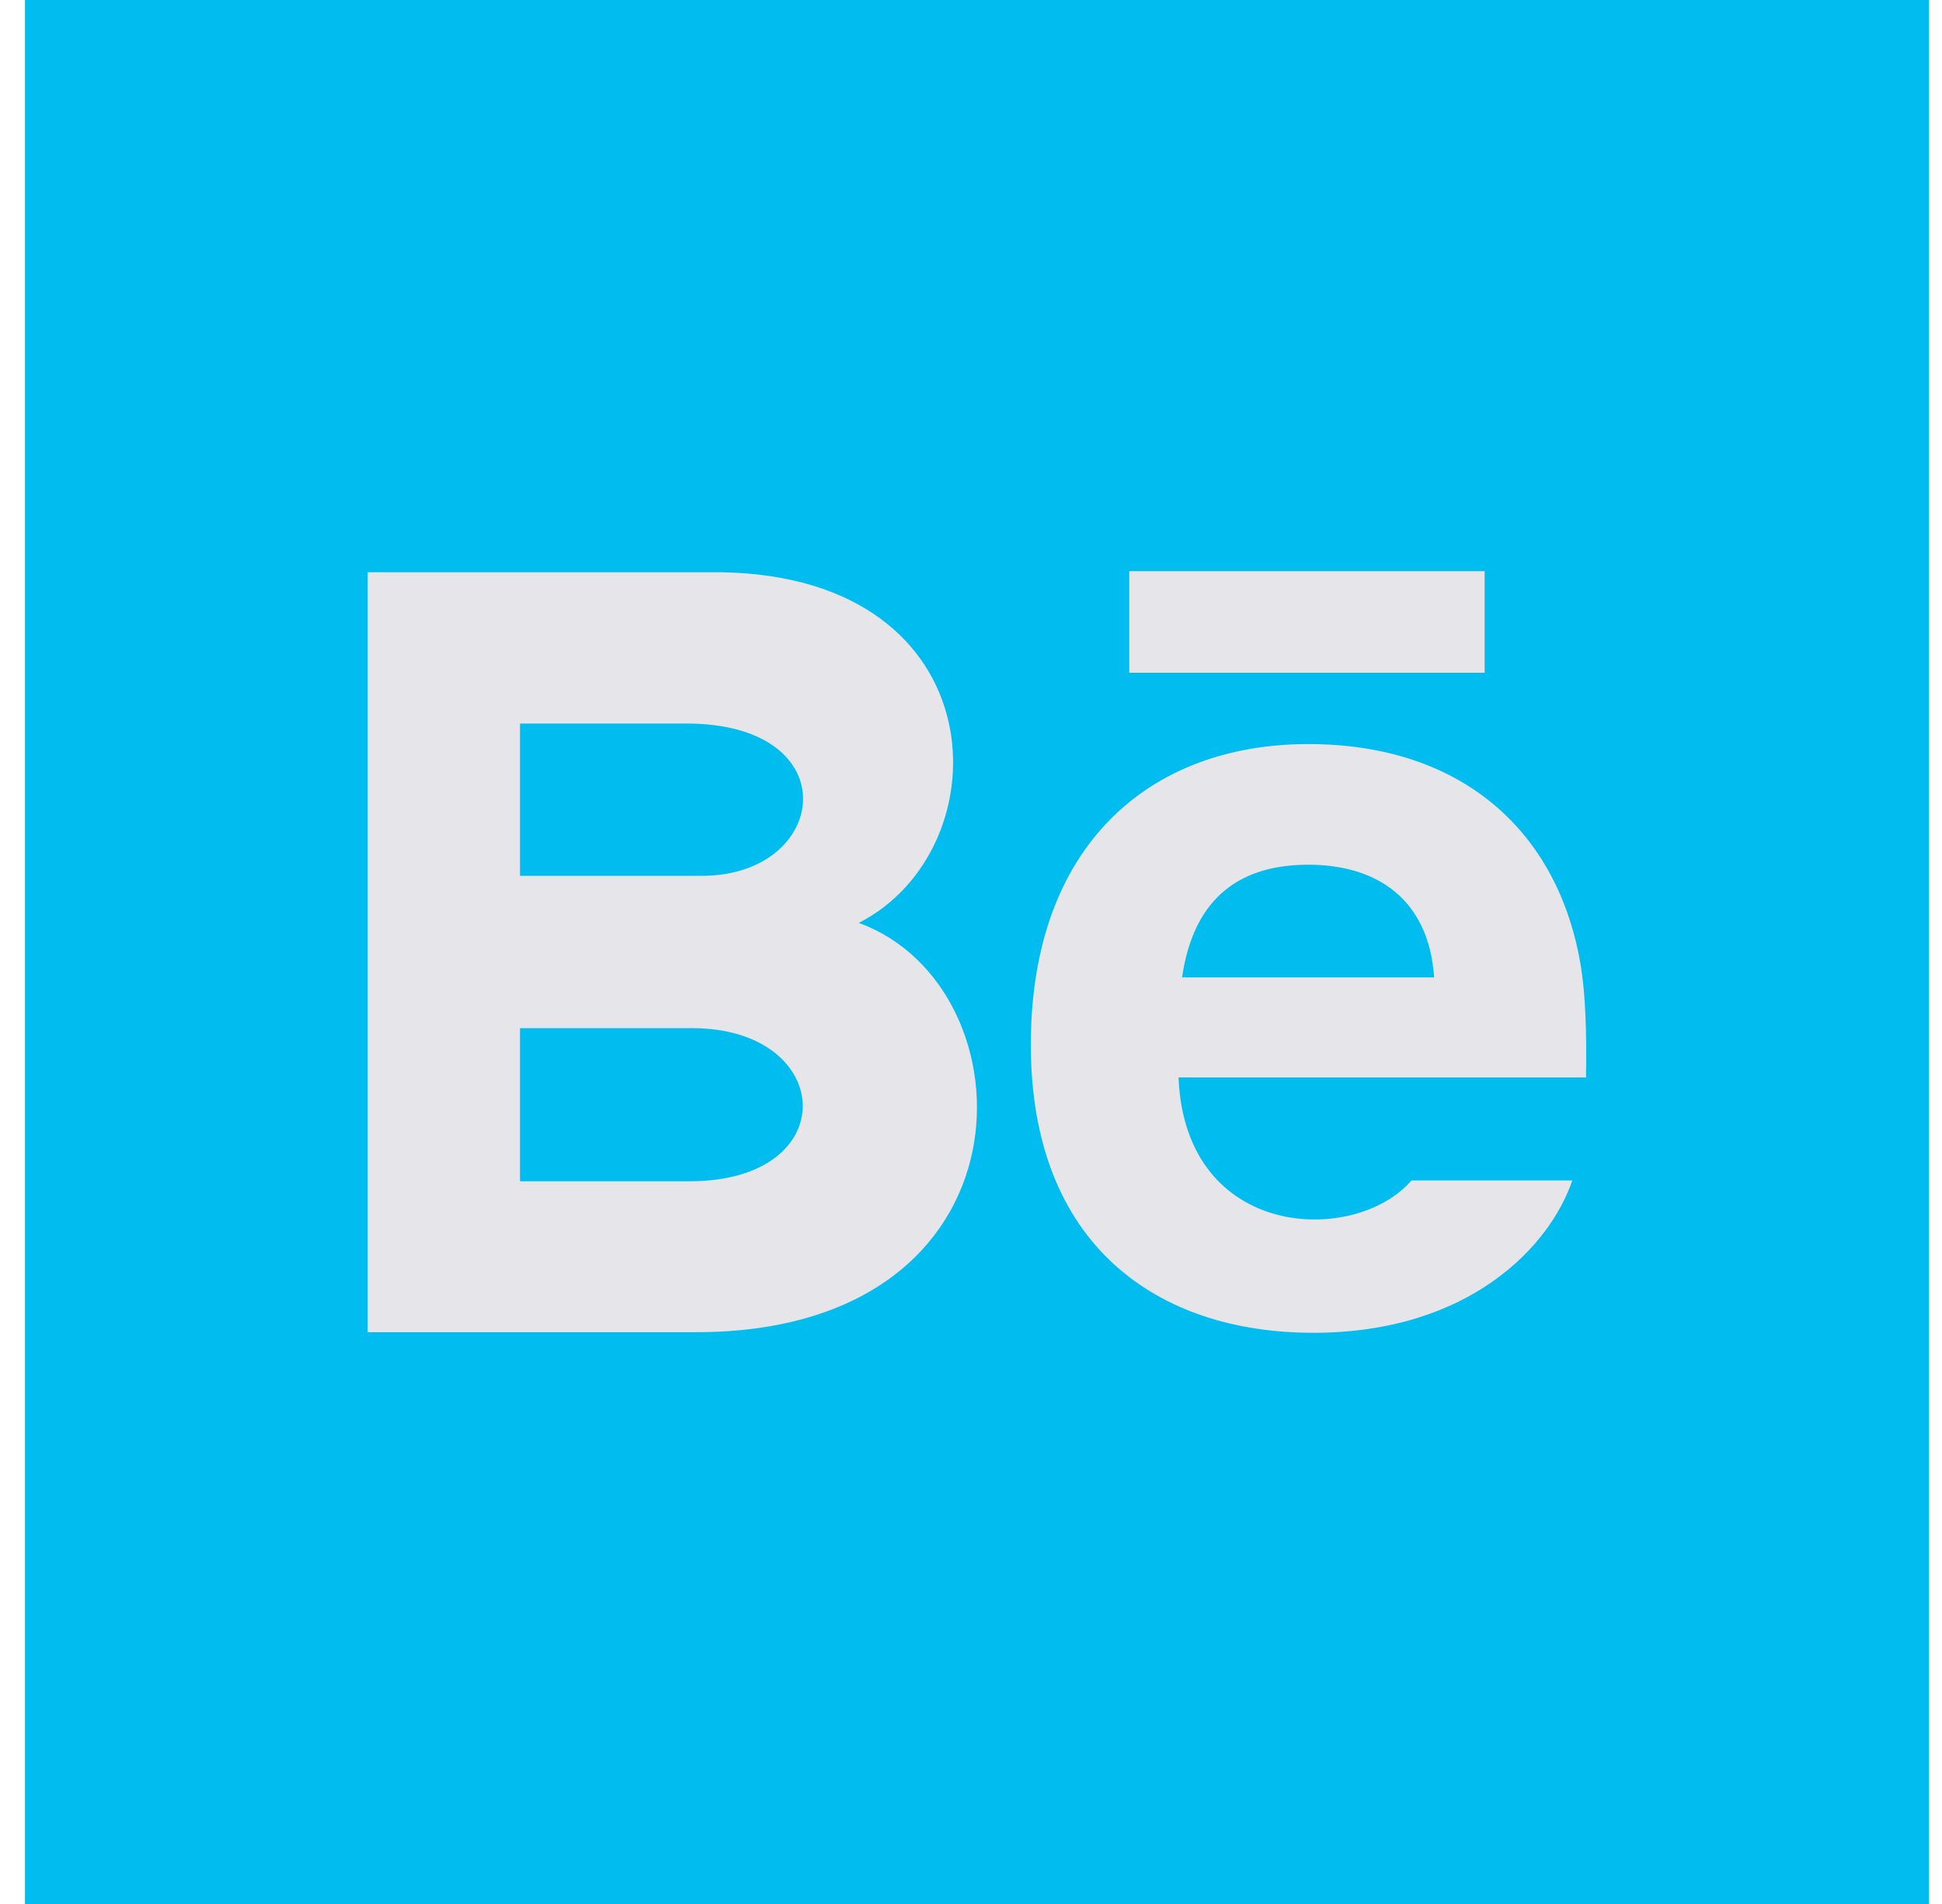
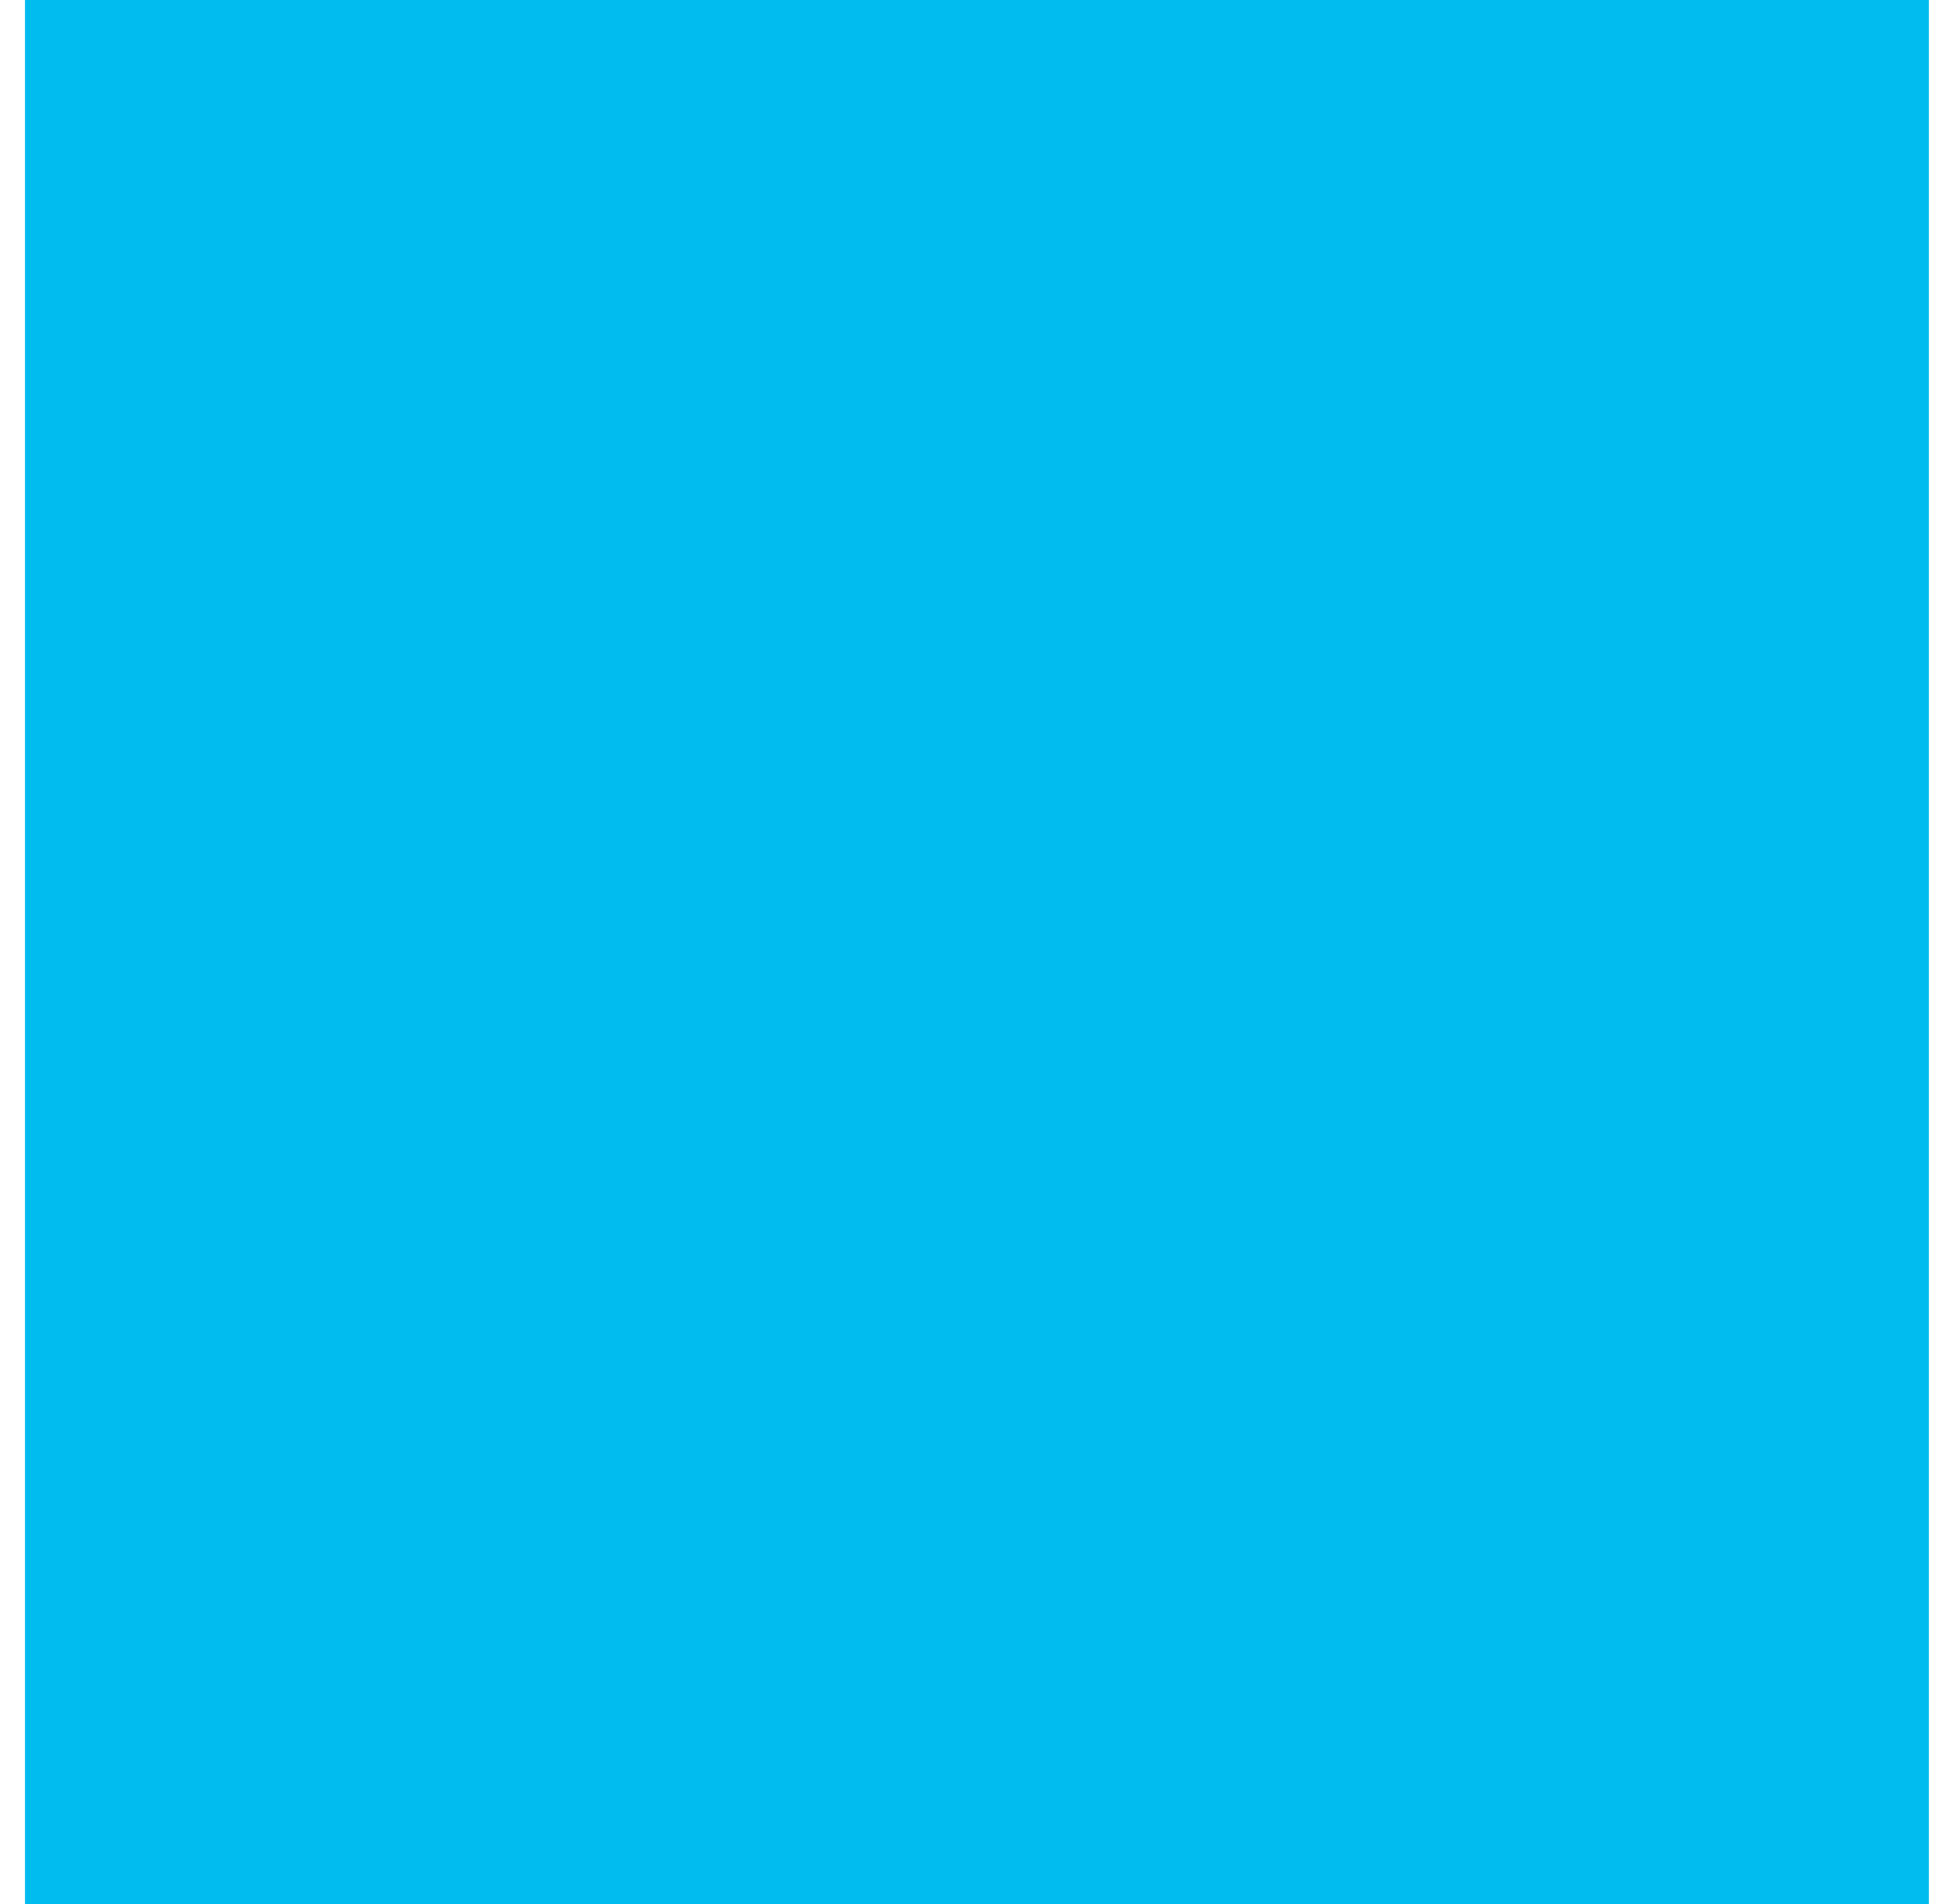
<svg xmlns="http://www.w3.org/2000/svg" width="51" height="50" viewBox="0 0 51 50" fill="none">
  <rect x="0.656" width="50" height="50" fill="#01BDEF" />
-   <path d="M38.989 17.667H29.656V15H38.989V17.667ZM41.291 31C40.702 32.729 38.586 35 34.489 35C30.391 35 27.071 32.695 27.071 27.433C27.071 22.22 30.171 19.54 34.359 19.54C38.468 19.54 40.977 21.916 41.526 25.441C41.63 26.116 41.671 27.025 41.652 28.295H30.95C31.123 32.576 35.593 32.711 37.067 31H41.291ZM31.043 25.667H37.663C37.523 23.604 36.148 22.708 34.36 22.708C32.406 22.708 31.324 23.732 31.043 25.667ZM18.277 34.984H9.656V15.028H18.927C26.228 15.136 26.367 22.287 22.553 24.236C27.168 25.916 27.323 34.984 18.277 34.984ZM13.656 23H18.435C21.779 23 22.309 19 18.019 19H13.656V23ZM18.177 27H13.656V31.021H18.111C22.184 31.021 21.935 27 18.177 27Z" fill="#E6E5EA" />
</svg>